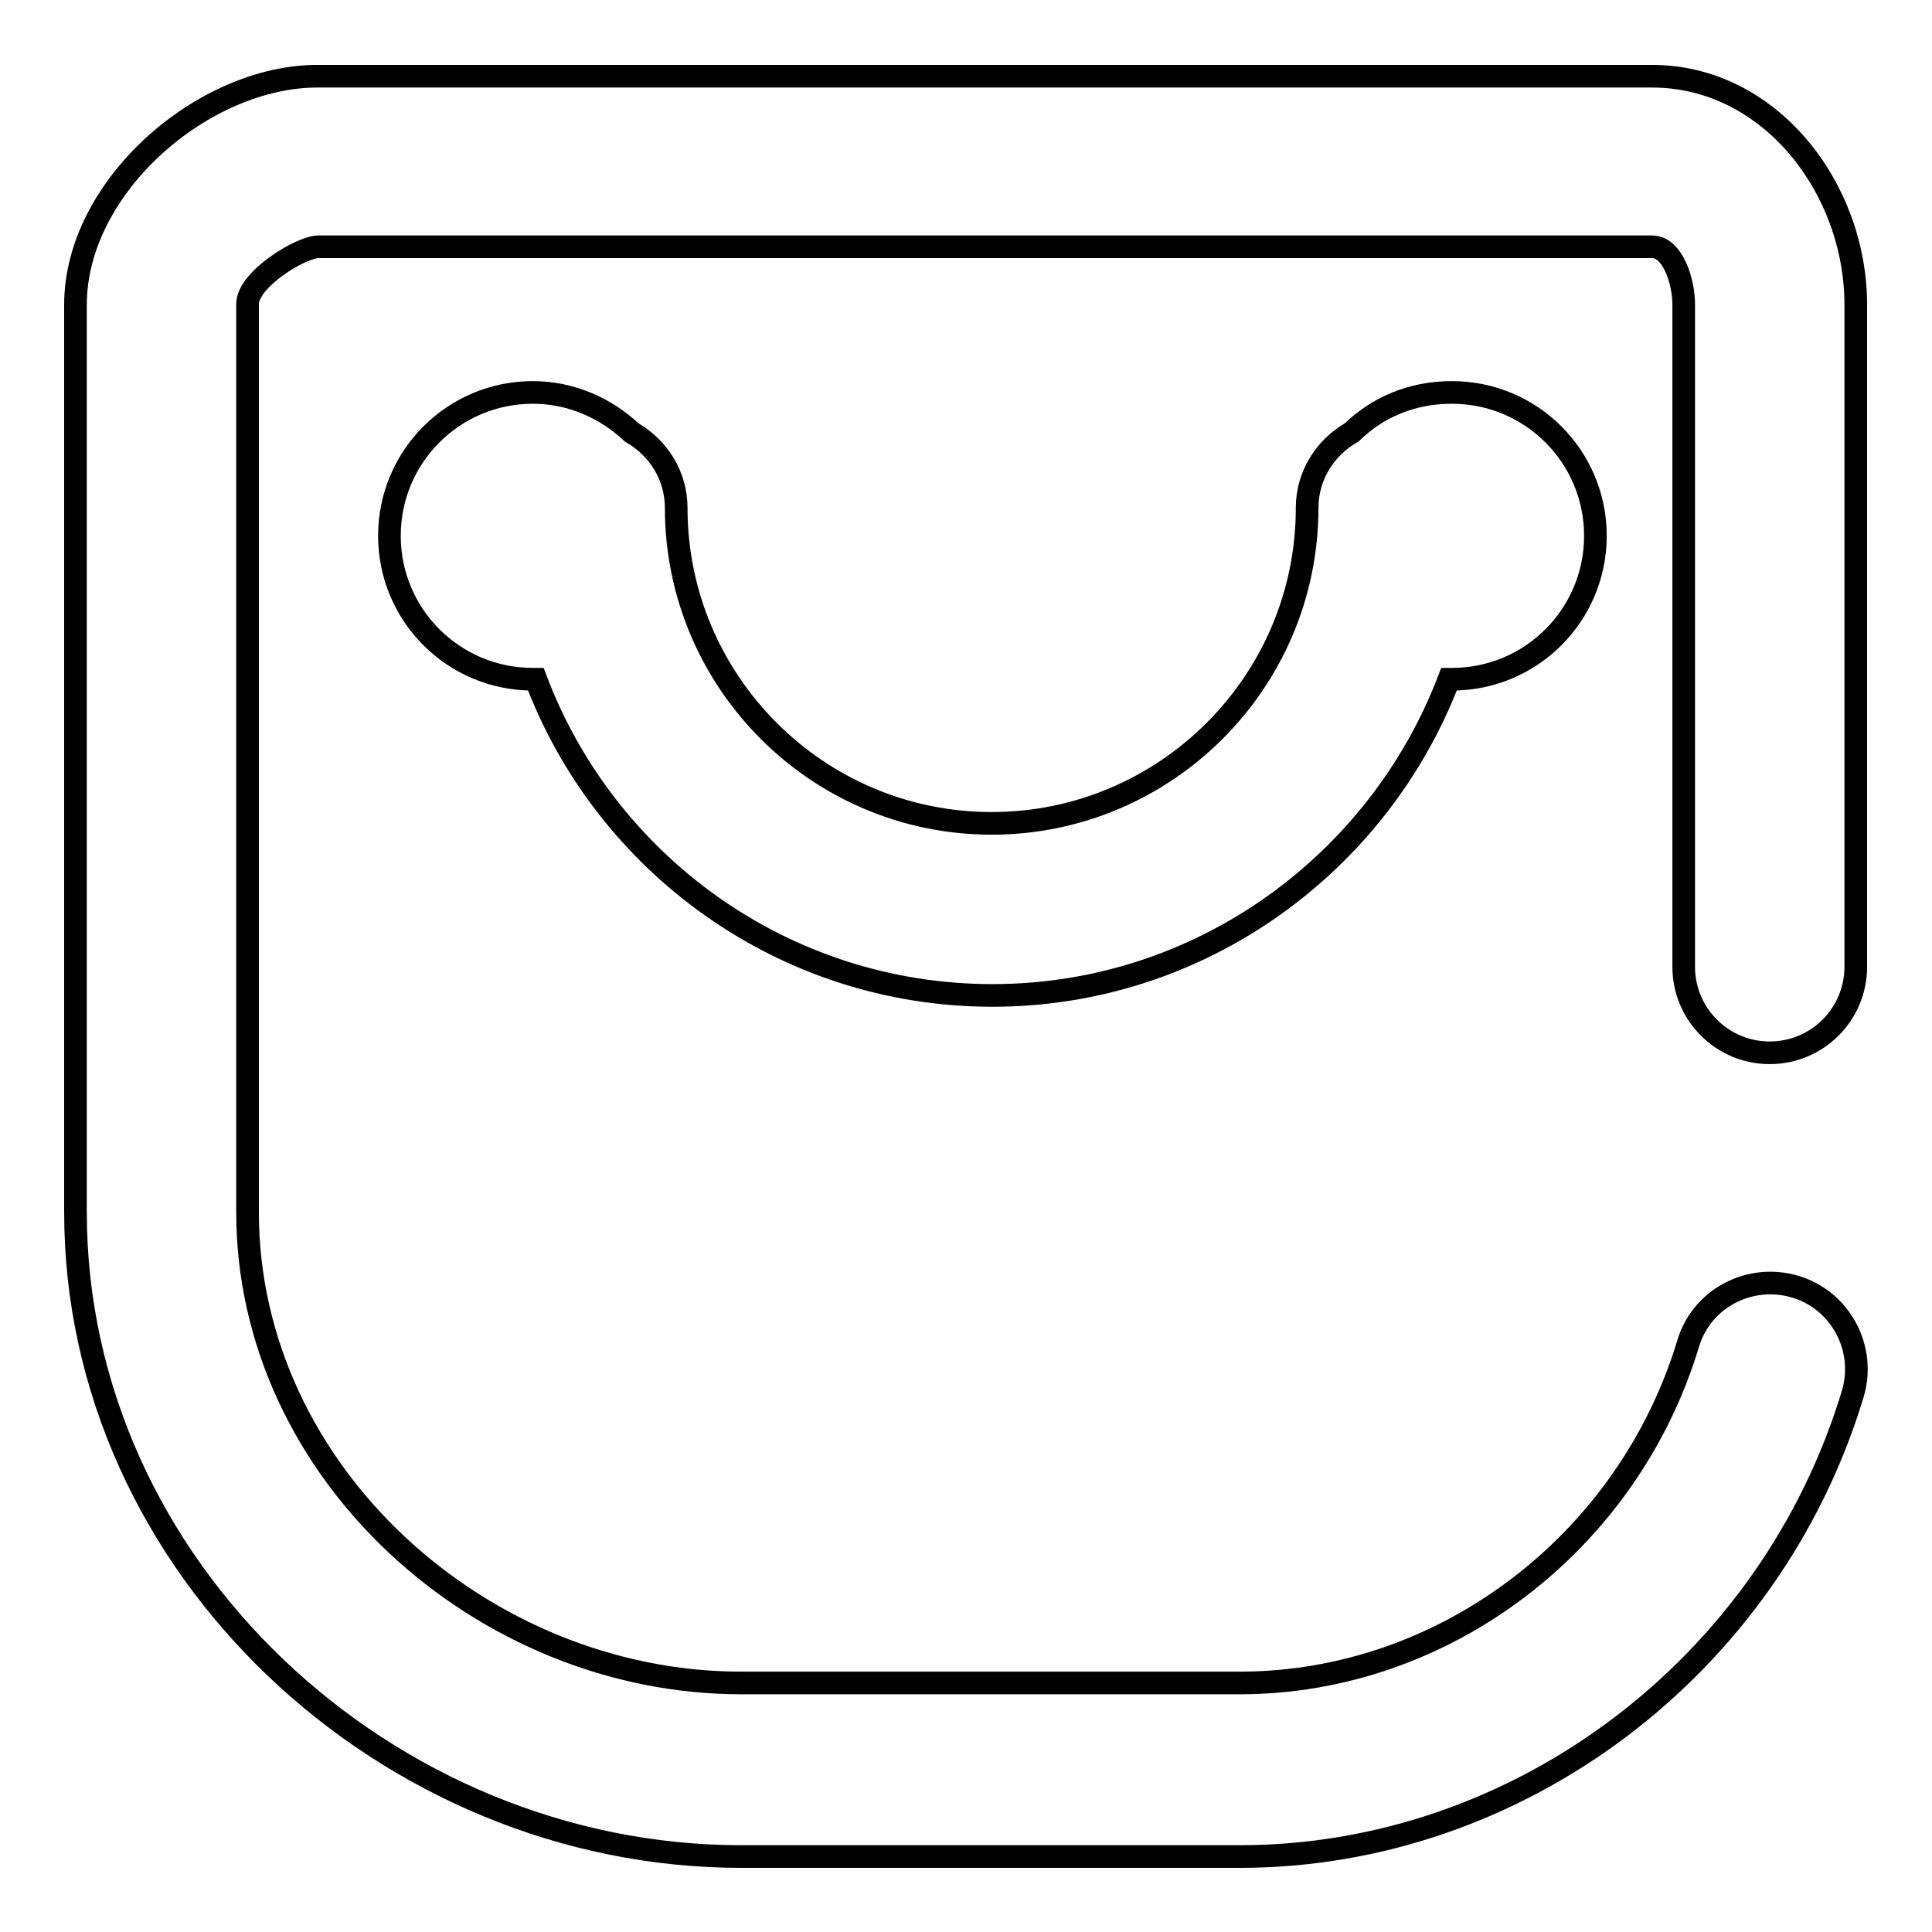
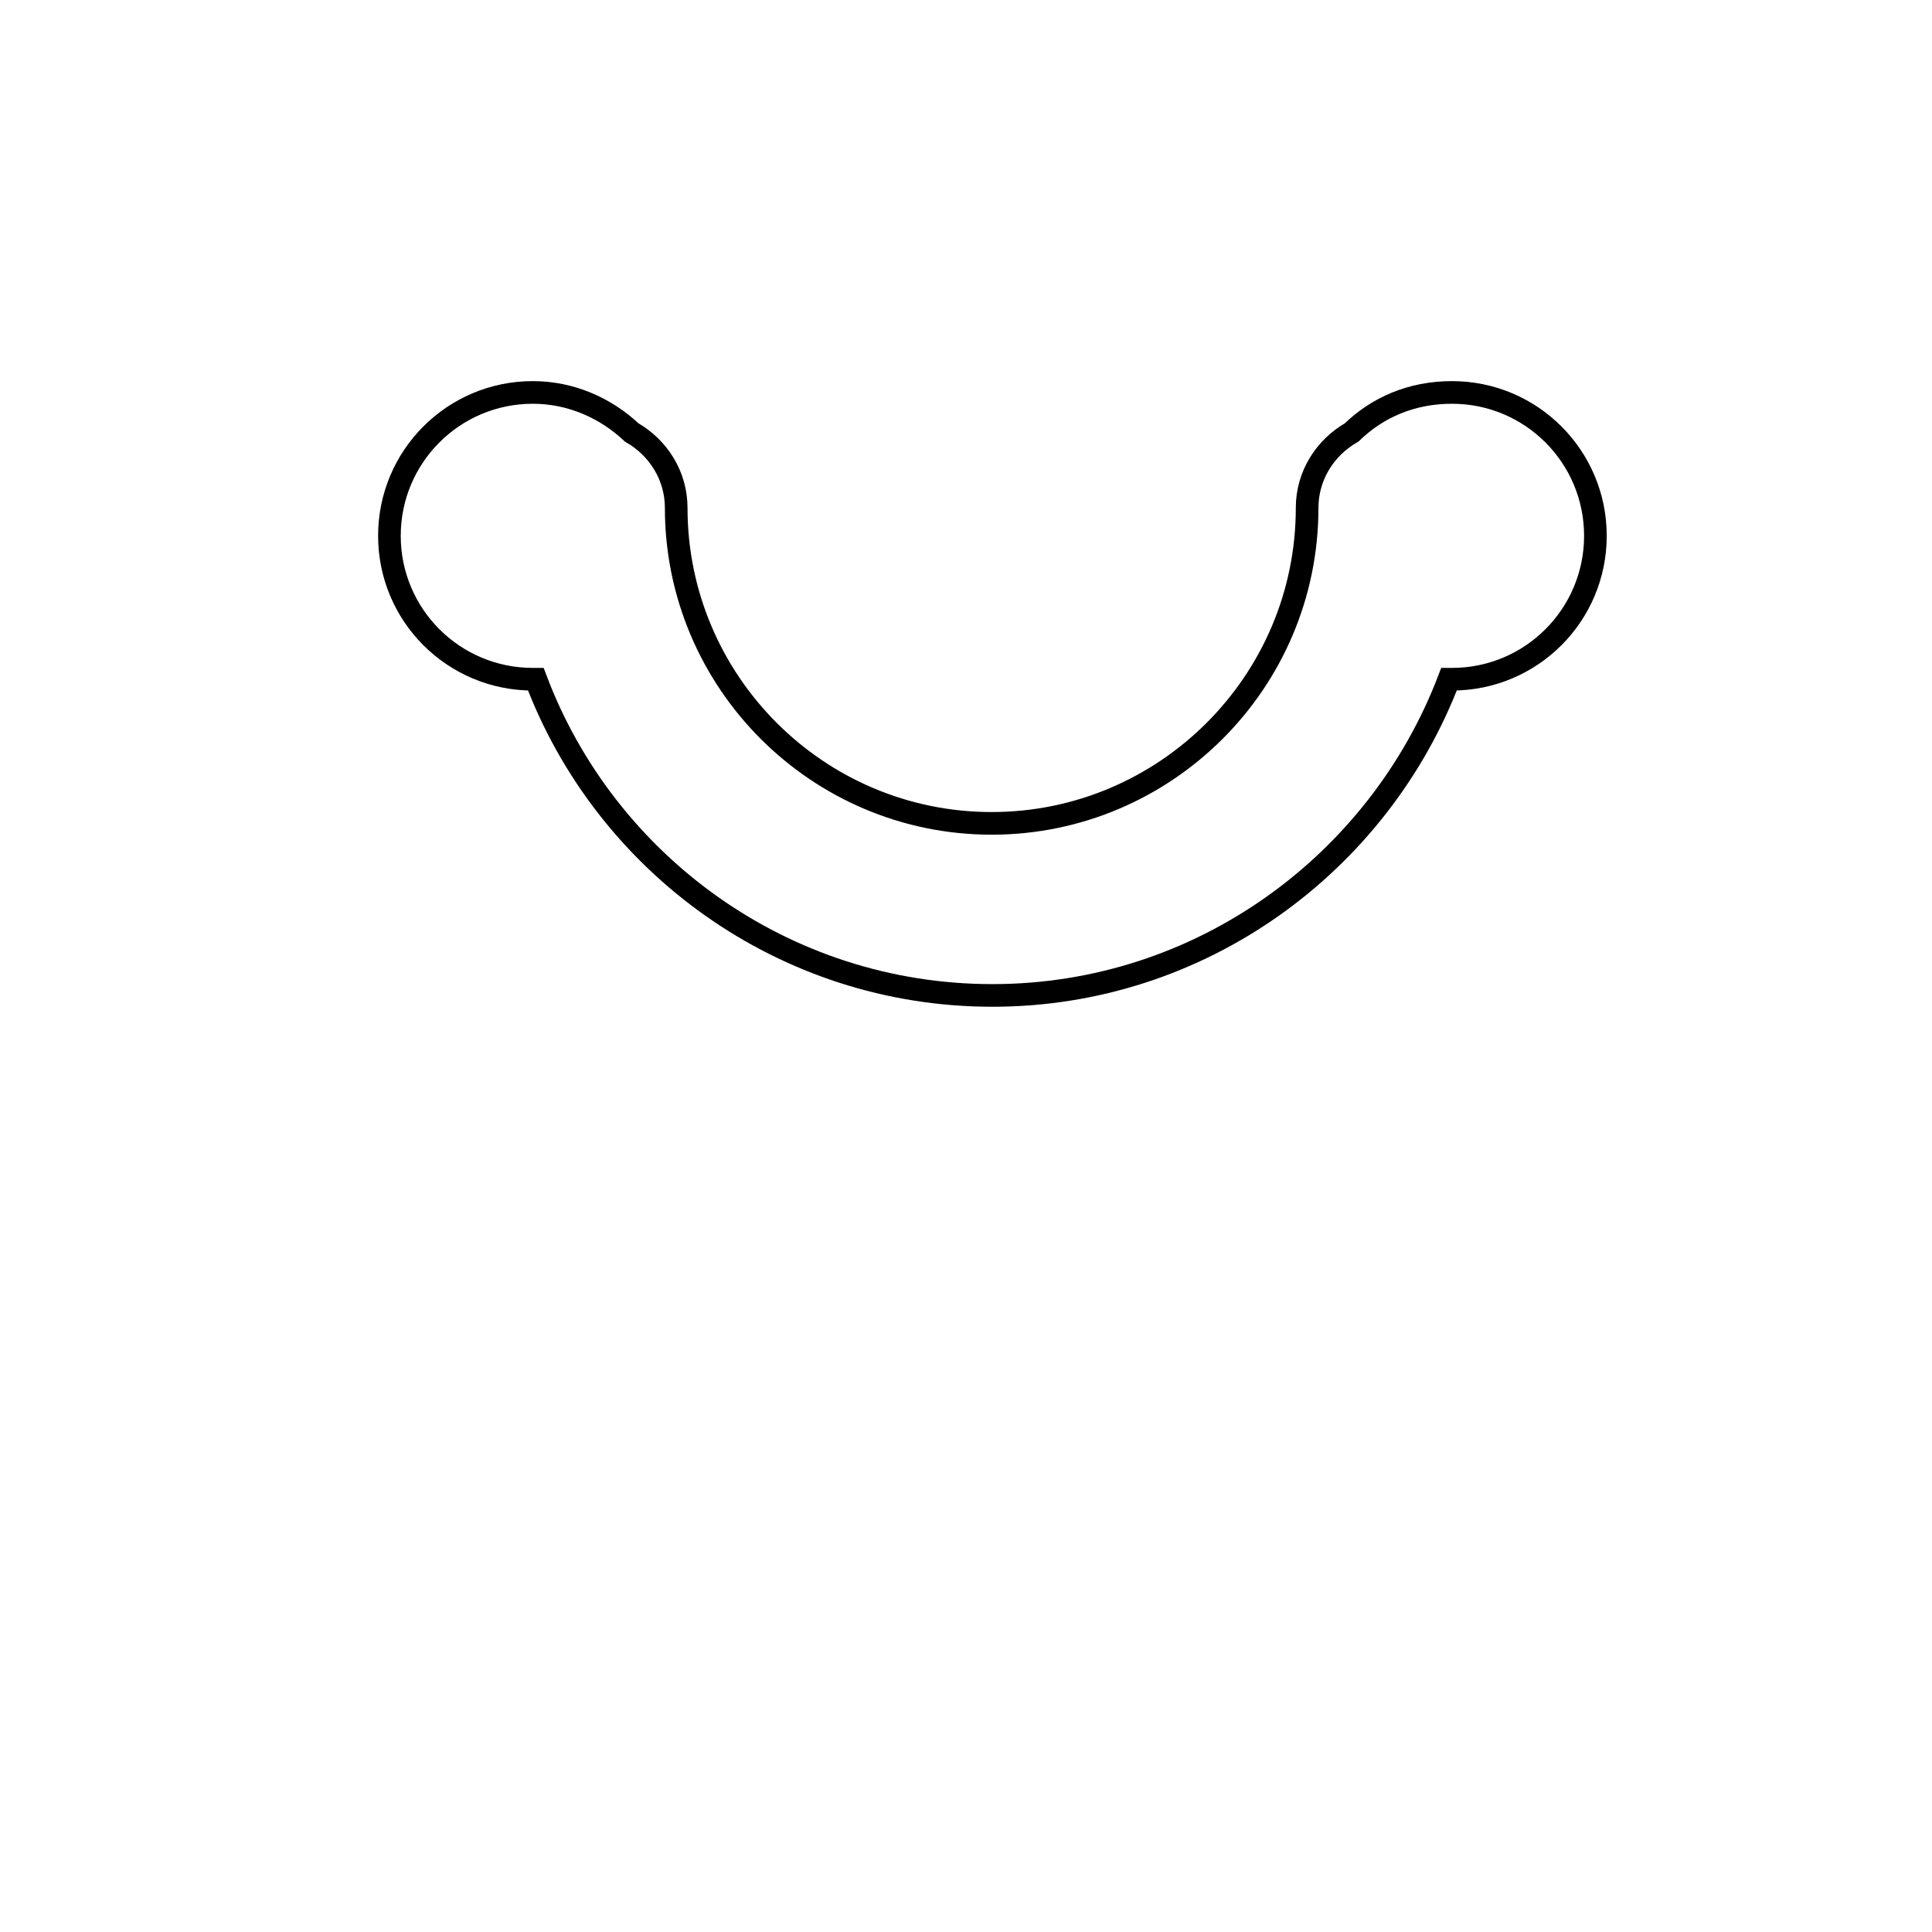
<svg xmlns="http://www.w3.org/2000/svg" version="1.1" x="0px" y="0px" viewBox="0 0 256 256" enable-background="new 0 0 256 256" xml:space="preserve">
  <g>
    <g>
-       <path stroke-width="3" fill-opacity="0" stroke="#000000" d="M234.5,139.5c6.3,0,11.4-5.1,11.4-11.4V40.4c0-15.5-11.4-30.3-27-30.3H42.2C27.1,10,10,24.6,10,40.4v120.2c0,47.2,41.4,85.4,88.2,85.4h66.1c36.9,0,70.3-25.2,81.2-61.3c1.8-6-1.6-12.4-7.6-14.2c-6-1.8-12.4,1.5-14.2,7.5c-8,26.5-32.4,45-59.4,45H98.2c-34.2,0-65.4-27.8-65.4-62.4V40.3c0-3.3,7.1-7.6,9.4-7.6h176.7c2.8,0,4.2,4.7,4.2,7.6v87.8C223.1,134.4,228.2,139.5,234.5,139.5z" />
      <path stroke-width="3" fill-opacity="0" stroke="#000000" d="M179.1,57.3c-3.5,2-5.9,5.7-5.9,10c0,23.1-18.8,41.8-41.8,41.8c-23.1,0-41.8-18.8-41.8-41.8c0-4.3-2.4-8-5.9-10c-3.4-3.2-8-5.3-13.1-5.3c-10.5,0-19,8.5-19,19c0,10.5,8.5,19,19,19c0.1,0,0.3,0,0.4,0c9.2,24.4,32.8,41.9,60.5,41.9c27.6,0,51.2-17.5,60.5-41.9c0.1,0,0.3,0,0.4,0c10.5,0,19-8.5,19-19c0-10.5-8.5-19-19-19C187,52,182.5,54,179.1,57.3z" />
    </g>
  </g>
</svg>